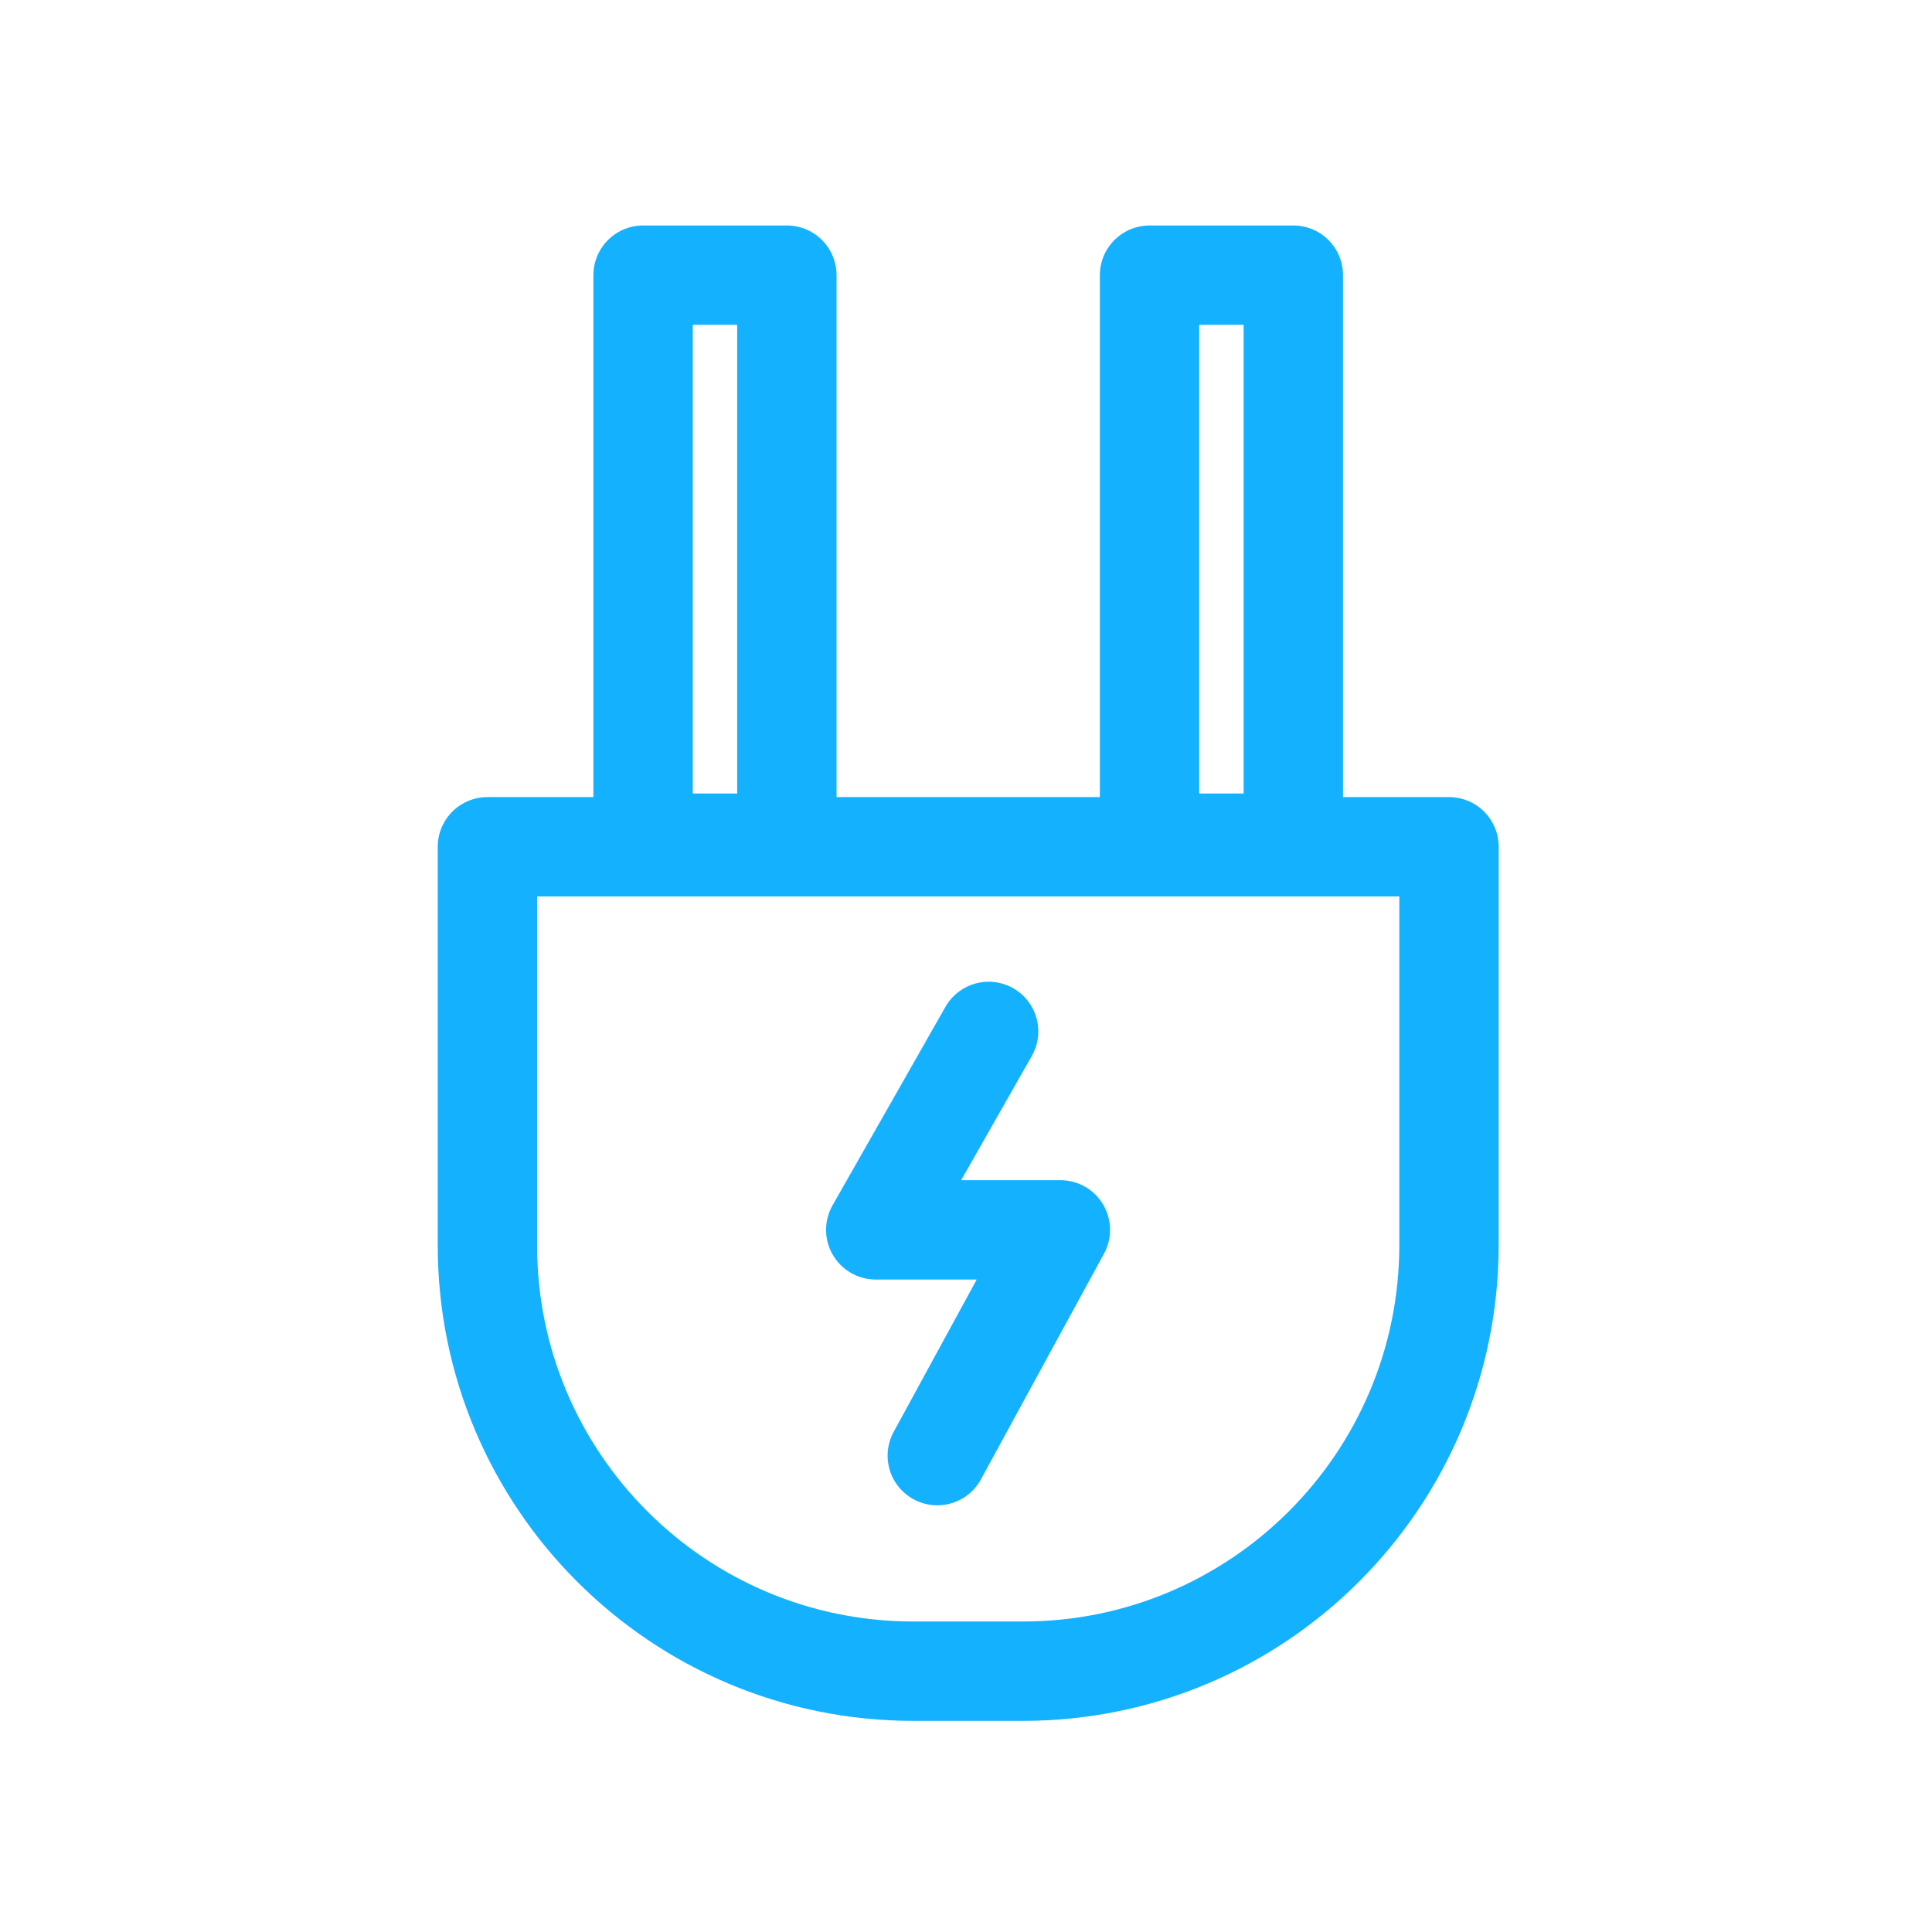
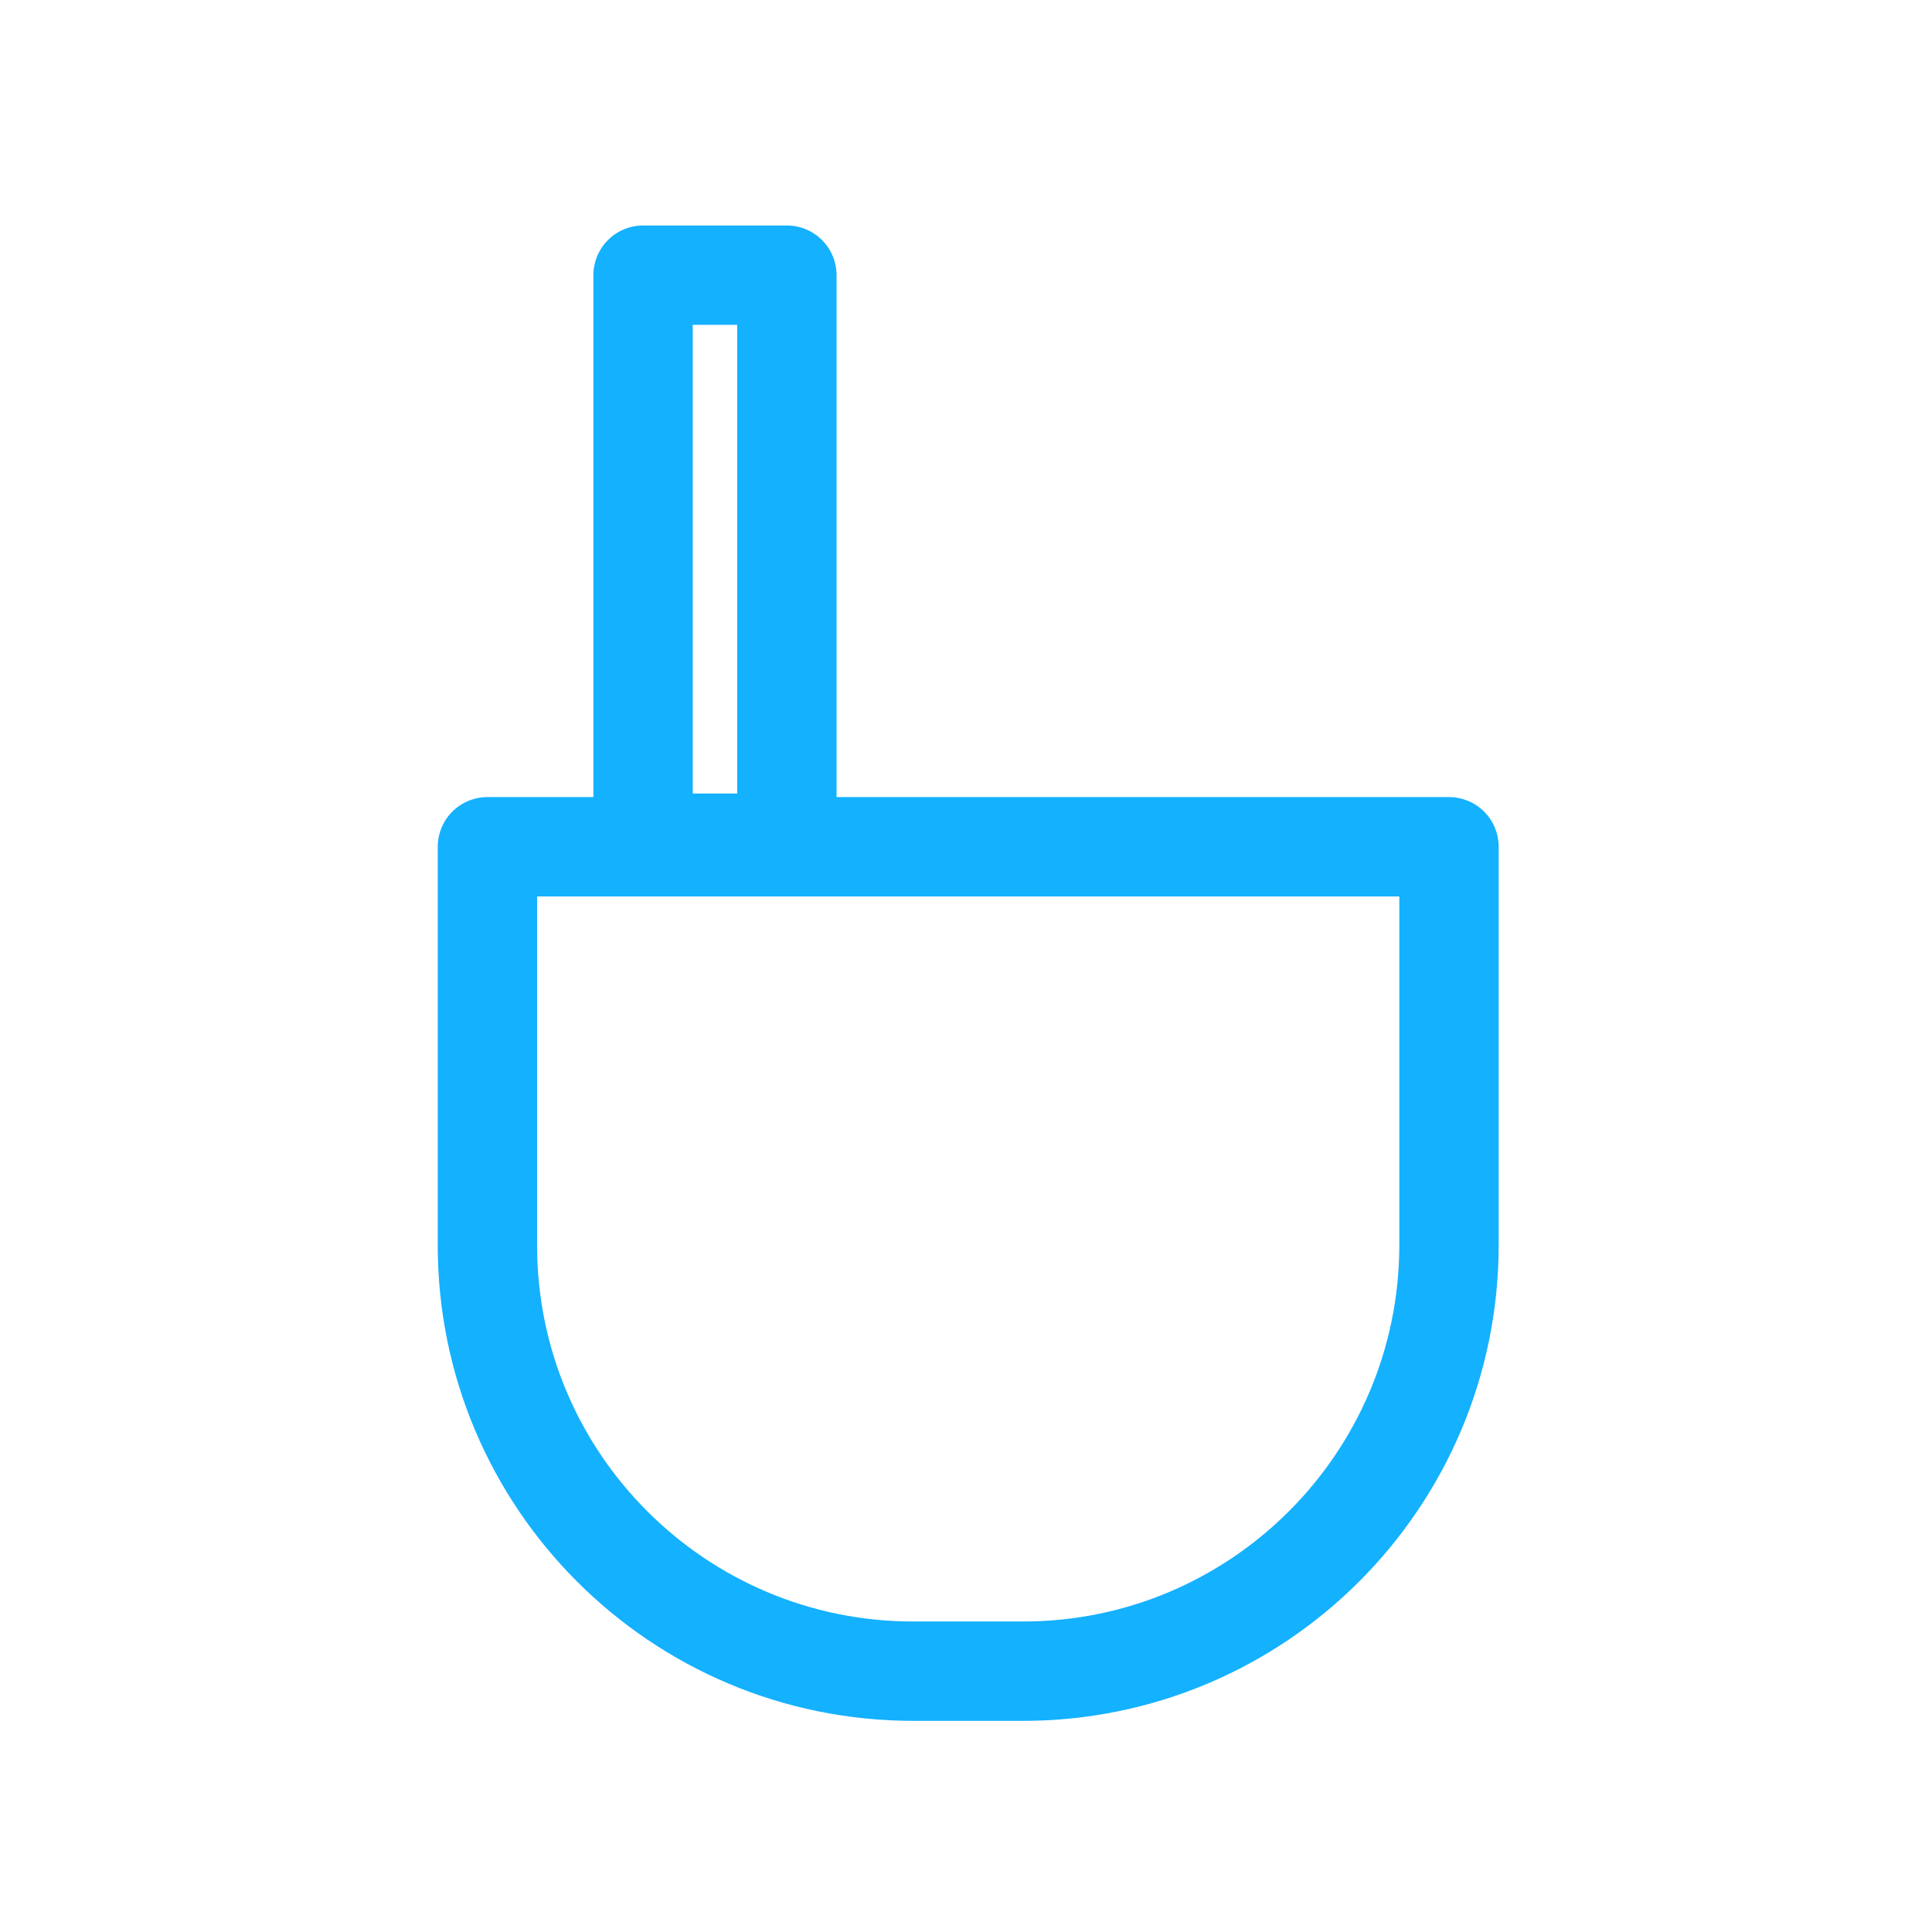
<svg xmlns="http://www.w3.org/2000/svg" id="Layer_1" x="0px" y="0px" viewBox="0 0 700 700" style="enable-background:new 0 0 700 700;" xml:space="preserve">
  <style type="text/css"> .st0{fill:none;stroke:#14B1FF;stroke-width:36;stroke-linecap:round;stroke-linejoin:round;stroke-miterlimit:10;} </style>
  <path class="st0" d="M370.6,605.5h-39.7c-85.2,0-154.3-69.1-154.3-154.3V306.8h348.4v144.4C524.9,536.4,455.8,605.5,370.6,605.5z" />
  <g>
    <rect x="233" y="99.7" class="st0" width="52.1" height="205.8" />
-     <rect x="416.5" y="99.7" class="st0" width="52.1" height="205.8" />
  </g>
-   <polyline class="st0" points="358.2,373.7 317.3,445.6 384.2,445.6 339.6,527.4 " />
</svg>